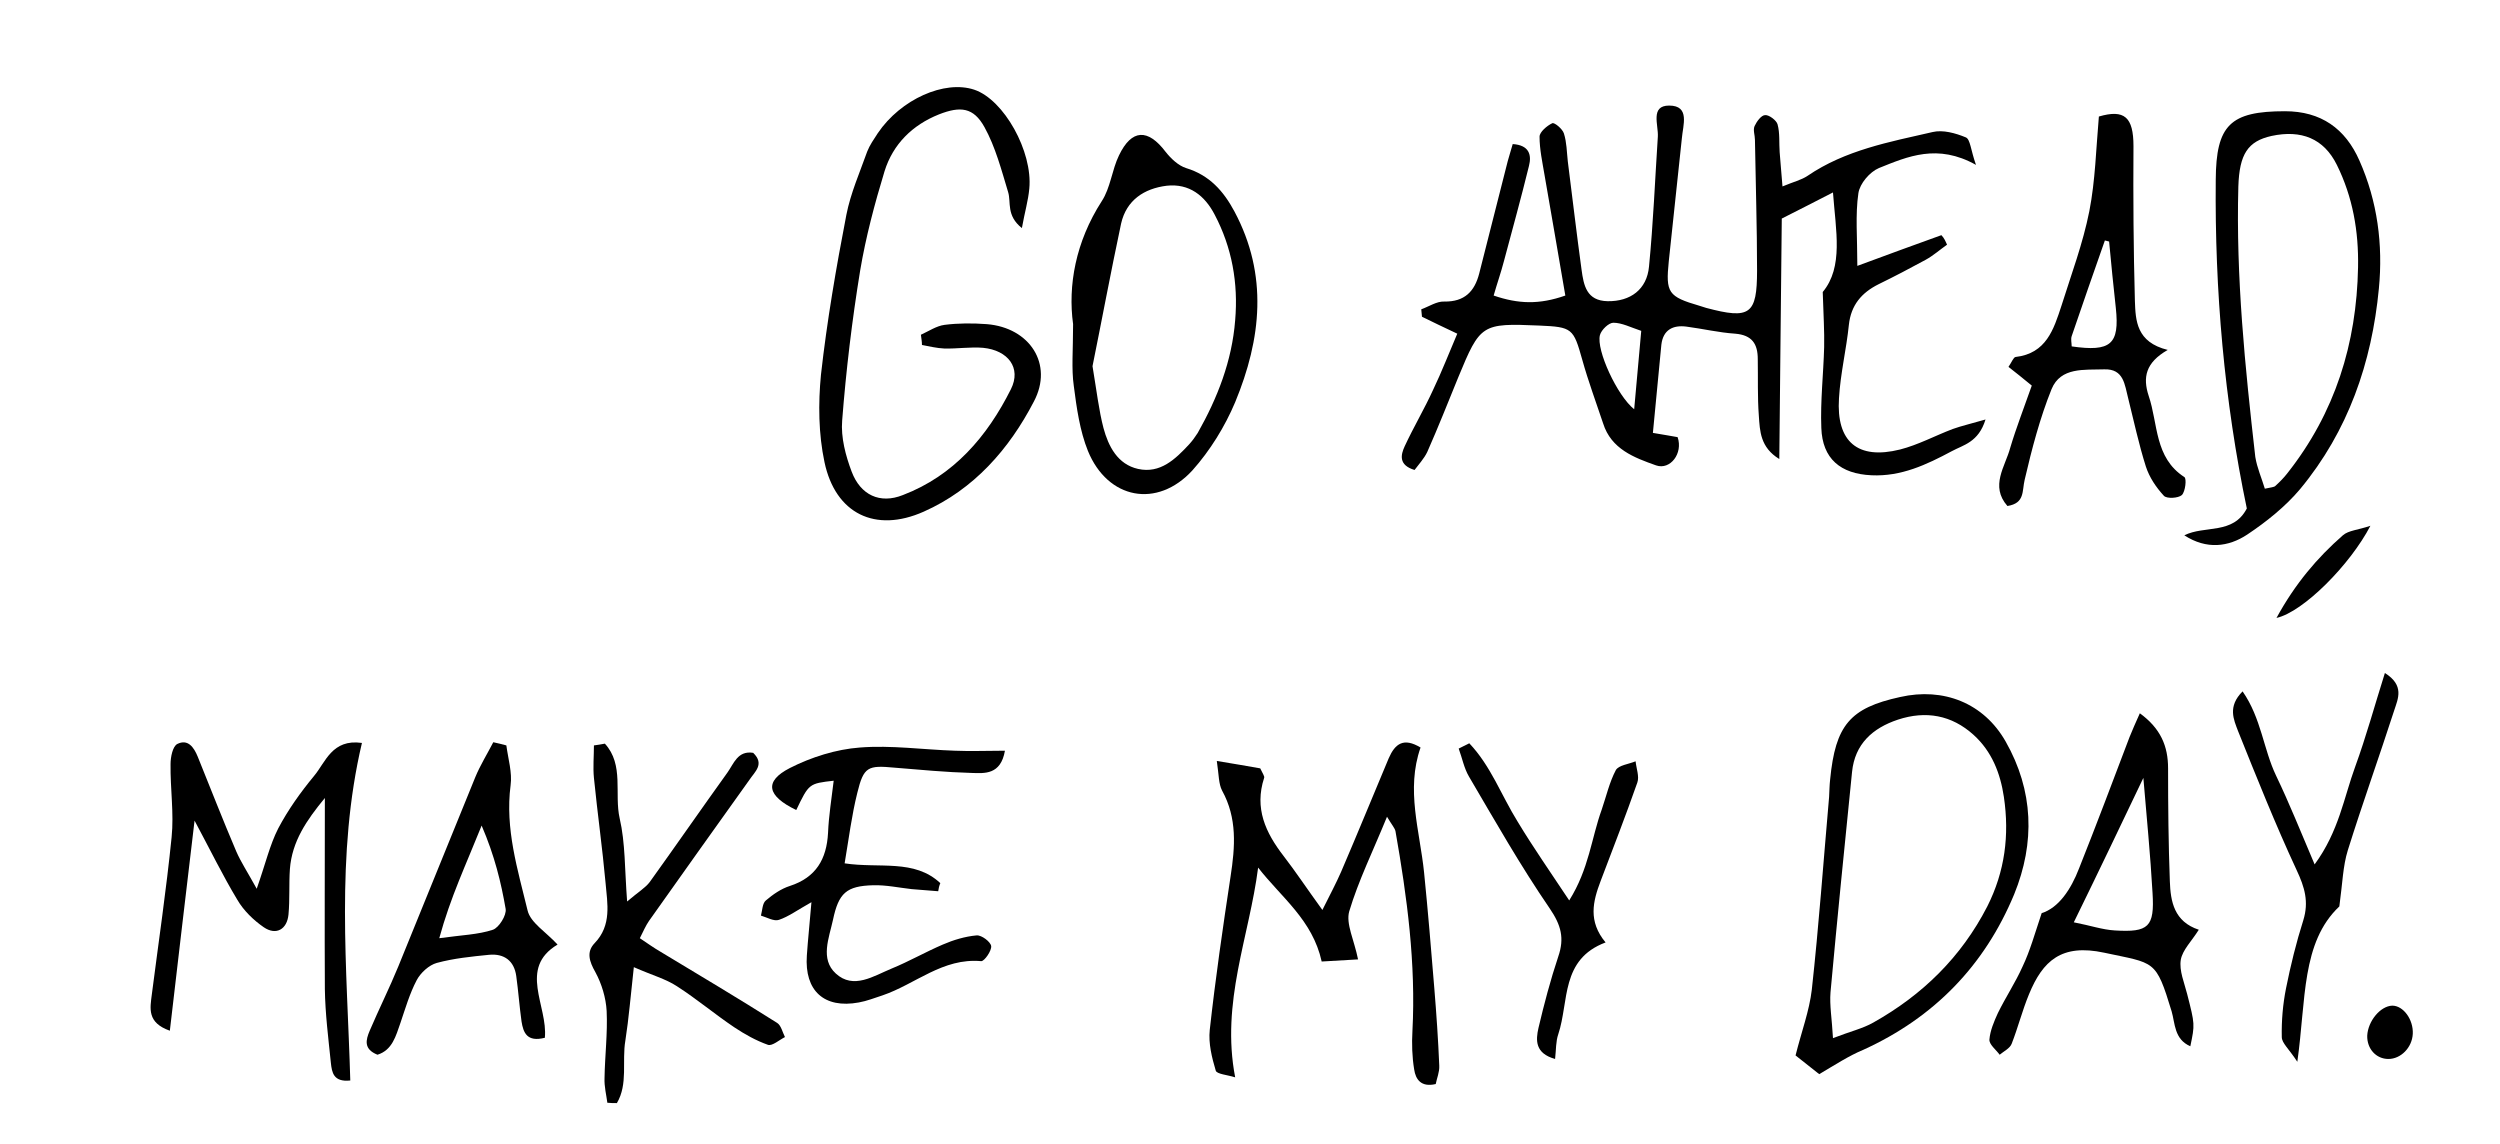
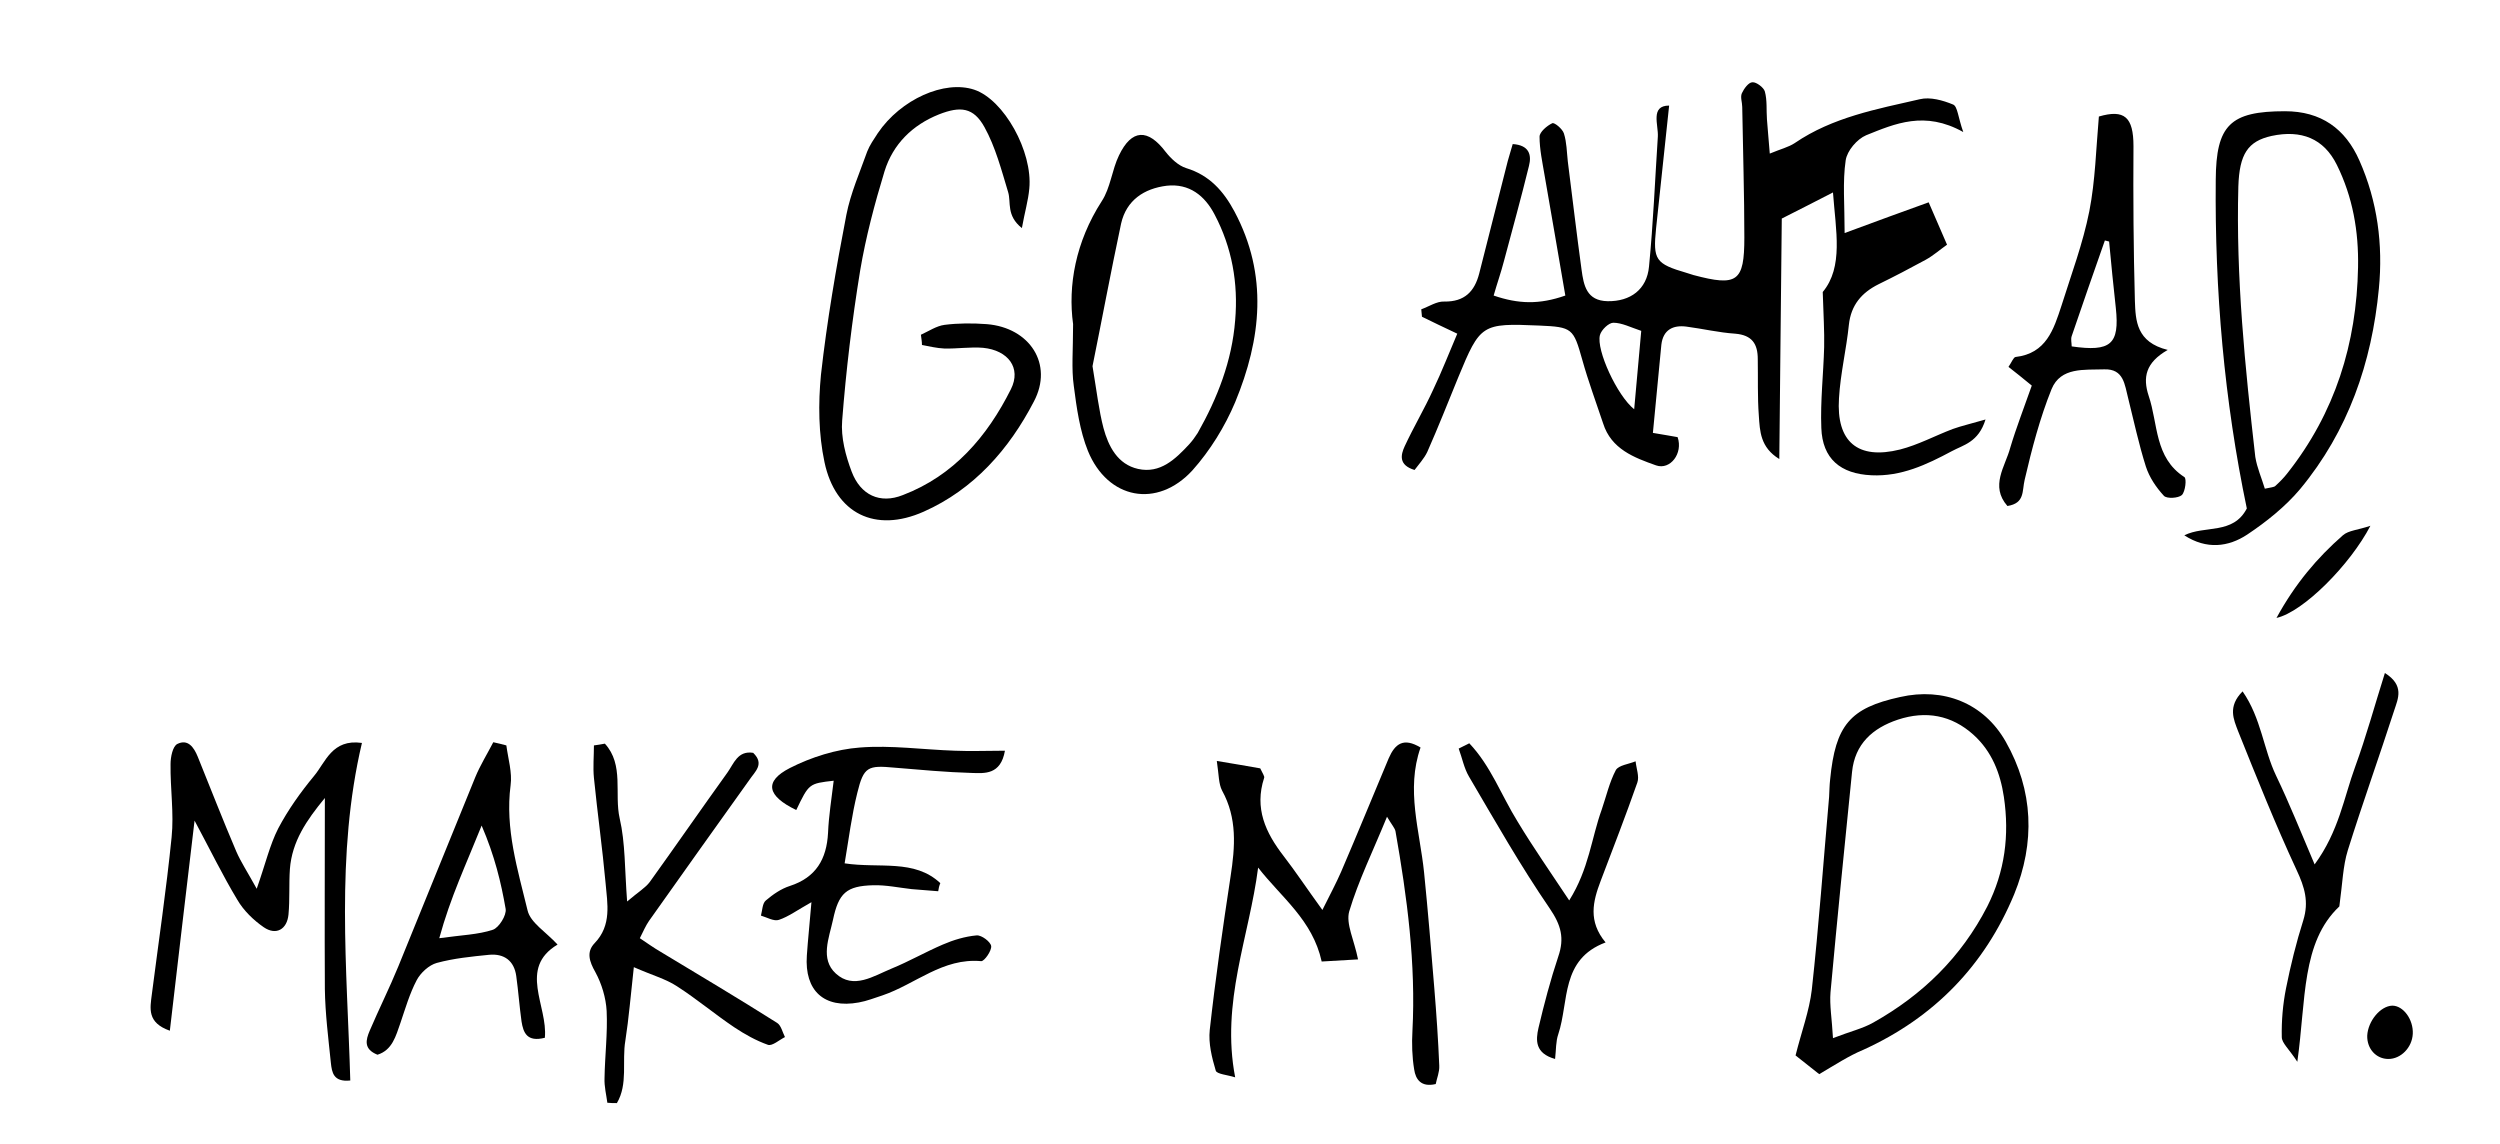
<svg xmlns="http://www.w3.org/2000/svg" version="1.1" id="Layer_1" x="0px" y="0px" viewBox="0 0 708 324" style="enable-background:new 0 0 708 324;" xml:space="preserve">
  <g>
-     <path d="M551.4,69.3c-2,1.4-3.9,3.1-6.1,4.3c-4.4,2.4-8.8,4.7-13.3,6.9c-4.8,2.4-7.8,5.9-8.4,11.5c-0.7,6.9-2.4,13.8-2.8,20.8   c-0.8,12.3,5.3,17.5,17.3,14.5c5.1-1.3,9.9-3.9,14.9-5.8c2.5-0.9,5.2-1.5,9.3-2.7c-2,6.5-6.3,7.2-9.6,9c-7.1,3.8-14.3,7.2-22.7,6.8   c-8.8-0.4-13.9-4.7-14.2-13.4c-0.3-7.6,0.6-15.3,0.8-22.9c0.1-4.5-0.2-9-0.4-15.6c5.9-7.1,3.7-17.3,2.9-28.2   c-5,2.6-9.2,4.7-14.5,7.4c-0.2,22.2-0.5,45.2-0.7,68.1c-5.4-3.3-5.5-7.9-5.8-12.3c-0.4-5.3-0.2-10.7-0.3-16c0-4.3-1.6-6.8-6.4-7.2   c-4.6-0.3-9.2-1.4-13.8-2c-3.8-0.5-6.6,0.9-7.1,5.1c-0.8,8.2-1.6,16.4-2.4,25c3.1,0.5,5.2,0.9,7,1.2c1.6,4.6-2.1,9.4-6.1,8   c-6.2-2.2-12.7-4.6-15-11.9c-2-6-4.2-11.9-5.9-18c-2.5-8.9-2.8-9.3-12.2-9.7c-16.3-0.7-16.7-0.4-22.9,14.6   c-2.9,7.1-5.7,14.2-8.8,21.2c-0.9,1.9-2.5,3.6-3.6,5.1c-4.6-1.4-3.9-4.3-2.8-6.7c2.5-5.4,5.6-10.6,8.1-16.1   c2.4-5,4.4-10.2,6.8-15.8c-4-1.9-7-3.3-10-4.8c-0.1-0.7-0.1-1.4-0.2-2.1c2.2-0.8,4.4-2.3,6.5-2.2c5.8,0.1,8.6-2.9,9.9-7.9   c2.7-10.6,5.4-21.3,8.1-31.9c0.4-1.5,0.9-3,1.4-4.8c4.7,0.3,5.4,3.1,4.6,6.2c-2.2,9-4.7,18-7.1,27c-0.8,3.1-1.9,6.2-2.9,9.7   c7,2.4,12.9,2.6,20.3,0c-2-11.5-3.9-22.9-5.9-34.2c-0.6-3.6-1.4-7.2-1.4-10.8c0-1.3,2.1-3.1,3.6-3.8c0.6-0.3,2.9,1.6,3.3,2.9   c0.8,2.5,0.8,5.2,1.1,7.9c1.3,10.2,2.5,20.5,3.9,30.7c0.6,4.4,1.4,8.8,7.4,8.9c6.4,0.1,11.1-3.3,11.7-9.8   c1.2-12.2,1.7-24.6,2.5-36.8c0.2-3.3-2.2-8.8,3.2-8.8c6,0,3.9,5.6,3.6,9.3c-1.2,11.6-2.5,23.2-3.7,34.8c-0.9,8.9-0.2,10,8.7,12.6   c0.6,0.2,1.3,0.4,1.9,0.6c12.4,3.3,14.4,1.9,14.4-10.6c0-12.3-0.4-24.6-0.6-37c0-1.3-0.6-2.8-0.1-3.9c0.6-1.3,1.9-3.1,3-3.1   c1.1-0.1,3.2,1.5,3.5,2.6c0.7,2.5,0.4,5.3,0.6,7.9c0.2,2.9,0.5,5.7,0.8,9.7c3.1-1.3,5.3-1.8,7.1-3c10.7-7.3,23.2-9.6,35.4-12.4   c2.9-0.7,6.5,0.3,9.4,1.5c1.3,0.5,1.4,3.6,2.9,7.8c-10.9-6.1-19.3-2.4-27.5,0.9c-2.6,1.1-5.4,4.4-5.8,7.1   c-0.9,6.1-0.3,12.5-0.3,20.6c8.9-3.3,16.3-6,23.8-8.7C550.6,67.4,551,68.4,551.4,69.3z M464.8,93.7c-3-1-5.5-2.3-7.9-2.3   c-1.3,0-3.4,2-3.8,3.5c-1.1,4.2,4.9,17.2,9.7,21C463.5,108.3,464.1,101.2,464.8,93.7z" />
+     <path d="M551.4,69.3c-2,1.4-3.9,3.1-6.1,4.3c-4.4,2.4-8.8,4.7-13.3,6.9c-4.8,2.4-7.8,5.9-8.4,11.5c-0.7,6.9-2.4,13.8-2.8,20.8   c-0.8,12.3,5.3,17.5,17.3,14.5c5.1-1.3,9.9-3.9,14.9-5.8c2.5-0.9,5.2-1.5,9.3-2.7c-2,6.5-6.3,7.2-9.6,9c-7.1,3.8-14.3,7.2-22.7,6.8   c-8.8-0.4-13.9-4.7-14.2-13.4c-0.3-7.6,0.6-15.3,0.8-22.9c0.1-4.5-0.2-9-0.4-15.6c5.9-7.1,3.7-17.3,2.9-28.2   c-5,2.6-9.2,4.7-14.5,7.4c-0.2,22.2-0.5,45.2-0.7,68.1c-5.4-3.3-5.5-7.9-5.8-12.3c-0.4-5.3-0.2-10.7-0.3-16c0-4.3-1.6-6.8-6.4-7.2   c-4.6-0.3-9.2-1.4-13.8-2c-3.8-0.5-6.6,0.9-7.1,5.1c-0.8,8.2-1.6,16.4-2.4,25c3.1,0.5,5.2,0.9,7,1.2c1.6,4.6-2.1,9.4-6.1,8   c-6.2-2.2-12.7-4.6-15-11.9c-2-6-4.2-11.9-5.9-18c-2.5-8.9-2.8-9.3-12.2-9.7c-16.3-0.7-16.7-0.4-22.9,14.6   c-2.9,7.1-5.7,14.2-8.8,21.2c-0.9,1.9-2.5,3.6-3.6,5.1c-4.6-1.4-3.9-4.3-2.8-6.7c2.5-5.4,5.6-10.6,8.1-16.1   c2.4-5,4.4-10.2,6.8-15.8c-4-1.9-7-3.3-10-4.8c-0.1-0.7-0.1-1.4-0.2-2.1c2.2-0.8,4.4-2.3,6.5-2.2c5.8,0.1,8.6-2.9,9.9-7.9   c2.7-10.6,5.4-21.3,8.1-31.9c0.4-1.5,0.9-3,1.4-4.8c4.7,0.3,5.4,3.1,4.6,6.2c-2.2,9-4.7,18-7.1,27c-0.8,3.1-1.9,6.2-2.9,9.7   c7,2.4,12.9,2.6,20.3,0c-2-11.5-3.9-22.9-5.9-34.2c-0.6-3.6-1.4-7.2-1.4-10.8c0-1.3,2.1-3.1,3.6-3.8c0.6-0.3,2.9,1.6,3.3,2.9   c0.8,2.5,0.8,5.2,1.1,7.9c1.3,10.2,2.5,20.5,3.9,30.7c0.6,4.4,1.4,8.8,7.4,8.9c6.4,0.1,11.1-3.3,11.7-9.8   c1.2-12.2,1.7-24.6,2.5-36.8c0.2-3.3-2.2-8.8,3.2-8.8c-1.2,11.6-2.5,23.2-3.7,34.8c-0.9,8.9-0.2,10,8.7,12.6   c0.6,0.2,1.3,0.4,1.9,0.6c12.4,3.3,14.4,1.9,14.4-10.6c0-12.3-0.4-24.6-0.6-37c0-1.3-0.6-2.8-0.1-3.9c0.6-1.3,1.9-3.1,3-3.1   c1.1-0.1,3.2,1.5,3.5,2.6c0.7,2.5,0.4,5.3,0.6,7.9c0.2,2.9,0.5,5.7,0.8,9.7c3.1-1.3,5.3-1.8,7.1-3c10.7-7.3,23.2-9.6,35.4-12.4   c2.9-0.7,6.5,0.3,9.4,1.5c1.3,0.5,1.4,3.6,2.9,7.8c-10.9-6.1-19.3-2.4-27.5,0.9c-2.6,1.1-5.4,4.4-5.8,7.1   c-0.9,6.1-0.3,12.5-0.3,20.6c8.9-3.3,16.3-6,23.8-8.7C550.6,67.4,551,68.4,551.4,69.3z M464.8,93.7c-3-1-5.5-2.3-7.9-2.3   c-1.3,0-3.4,2-3.8,3.5c-1.1,4.2,4.9,17.2,9.7,21C463.5,108.3,464.1,101.2,464.8,93.7z" />
    <path d="M260.8,94.8c2.2-1,4.4-2.5,6.7-2.8c3.9-0.5,8-0.5,12-0.2c12.1,1,18.9,11.3,13.3,21.9c-7,13.5-17,24.9-31.2,31.2   c-13.7,6.1-25,0.6-28.1-14c-1.7-8-1.8-16.6-1-24.8c1.7-15.2,4.3-30.3,7.2-45.3c1.2-6.1,3.8-12,5.9-17.9c0.7-1.8,1.9-3.5,3-5.2   c6.5-9.6,18.9-15.1,27.3-12.3c8.4,2.8,16.6,17.5,15.6,28c-0.3,3.4-1.3,6.7-2.1,11.2c-4.5-3.6-3-7.3-3.9-10.2   c-1.9-6.3-3.6-12.8-6.7-18.4s-6.8-6-12.9-3.6c-7.5,3-13,8.4-15.4,16.1c-2.8,9.2-5.3,18.6-6.9,28.1c-2.3,14.1-4,28.3-5.1,42.5   c-0.4,4.8,1,10,2.7,14.5c2.5,6.6,8,9.2,14.5,6.6c14.4-5.5,23.9-16.6,30.6-30c3-6-0.8-11-7.9-11.7c-3.6-0.3-7.3,0.3-11,0.2   c-2.1-0.1-4.2-0.6-6.3-1C261.1,96.7,260.9,95.7,260.8,94.8z" />
    <path d="M402.3,211.7c-4.2,12-0.2,23.6,1,35.4c1.1,10.9,2,21.8,2.9,32.8c0.6,7.3,1.1,14.6,1.4,21.9c0.1,1.8-0.7,3.6-1,5.2   c-4.2,1-5.7-1.4-6.1-4.1c-0.6-3.6-0.7-7.3-0.5-10.9c1-19.1-1.5-37.9-4.8-56.6c-0.2-0.9-0.9-1.6-2.4-4.1c-4,9.8-8.1,18.1-10.7,26.8   c-1,3.5,1.4,8.1,2.5,13.6c-3.7,0.2-7,0.4-10.3,0.6c-2.6-11.8-11.4-18.1-18-26.6c-2.5,19.6-10.6,38.1-6.5,59.4   c-2.2-0.7-5.2-0.9-5.5-1.9c-1.1-3.7-2.1-7.7-1.7-11.5c1.6-14.5,3.7-29,5.9-43.5c1.3-8.4,1.9-16.5-2.4-24.3c-1-1.9-0.9-4.4-1.5-8.4   c5,0.8,8.8,1.5,12.3,2.1c0.7,1.5,1.3,2.3,1.1,2.7c-2.8,8.6,0.4,15.5,5.5,22.1c3.4,4.4,6.5,9.1,11,15.3c2.3-4.6,3.9-7.6,5.3-10.8   c4.6-10.7,9-21.5,13.5-32.2C395.1,210.6,397.5,208.8,402.3,211.7z" />
    <path d="M48.1,291.9c-6.5-2.3-5.6-6.3-5.1-10.3c1.9-14.8,4.1-29.6,5.6-44.5c0.7-6.8-0.4-13.8-0.3-20.7c0-2,0.6-5,1.9-5.7   c3-1.5,4.7,0.9,5.8,3.6c3.6,8.9,7.1,17.9,10.9,26.8c1.3,3,3.1,5.7,5.8,10.6c2.5-7.1,3.7-12.4,6.1-17.1c2.8-5.3,6.3-10.2,10.1-14.8   c3.3-3.9,5.1-10.6,13.6-9.4c-7.5,31.8-4.2,63.8-3.3,95.6c-4.8,0.5-5.2-2.3-5.5-5c-0.7-6.9-1.6-13.9-1.7-20.9   c-0.1-17.5,0-35.1,0-54.1c-5.2,6.3-9.3,12.3-9.9,20.1c-0.3,4.3,0,8.6-0.4,12.9c-0.4,4.2-3.5,6-7,3.6c-2.9-2-5.7-4.7-7.5-7.8   c-4.1-6.8-7.6-14-12.1-22.4C52.7,252.8,50.4,271.9,48.1,291.9z" />
    <path d="M618.6,151.6c5.8-2.9,13.8-0.1,17.7-7.6c-6.4-30.6-9.1-61.7-8.8-93.1c0.1-15.5,4.1-19.4,19.6-19.4c10.2,0,17.1,4.9,21.1,14   c5.1,11.5,6.7,23.8,5.5,36.2c-2,21-8.7,40.4-22.3,56.8c-4.2,5-9.6,9.3-15,12.9C631.1,154.9,624.9,155.7,618.6,151.6z M641.4,138.4   c1.8-0.4,2.6-0.4,3-0.8c1.2-1.1,2.4-2.3,3.4-3.6c13.5-17.1,19.6-36.7,20-58.3c0.2-10.2-1.5-19.9-6-29c-3.7-7.5-10.1-10-18.5-8.2   c-6.7,1.5-9.1,5.1-9.4,14.3c-0.7,25.7,1.9,51.1,4.8,76.6C639.2,132.5,640.5,135.4,641.4,138.4z" />
    <path d="M303.9,91.8c-1.5-10.9,0.7-23.3,8.1-34.8c2.5-3.8,2.9-8.9,4.9-13c3.6-7.5,8.2-7.6,13.2-1c1.5,1.9,3.6,3.9,5.8,4.6   c6.6,2,10.6,6.5,13.7,12.3c9.6,18,7.6,36.1,0.2,54c-2.9,6.9-7.1,13.7-12.1,19.3c-10,10.9-24,8.2-29.6-5.5c-2.3-5.7-3.2-12.2-4-18.4   C303.4,104.4,303.9,99.3,303.9,91.8z M309.4,103.7c1.2,7.2,1.8,12.5,3.1,17.5c1.4,5.2,4,10.3,9.8,11.6c6.3,1.4,10.6-2.8,14.5-7   c0.9-1,1.7-2.1,2.4-3.2c5.6-9.9,9.7-20.4,10.6-31.9c0.9-10.5-0.9-20.6-5.8-29.9c-2.8-5.4-7.2-8.9-13.6-8.2   c-6.4,0.8-11.4,4.1-12.9,10.7C314.5,77.4,311.9,91.4,309.4,103.7z" />
    <path d="M515.2,304.2c-2-1.6-4.8-3.8-6.7-5.3c1.7-6.8,3.9-12.6,4.6-18.6c2-18.2,3.3-36.4,4.9-54.6c0.1-1.7,0.1-3.3,0.3-5   c1.5-15.3,5.6-20.2,19.8-23.3c12.3-2.8,23.7,1.7,29.9,12.6c7.9,13.9,8.4,28.6,2.4,43.3c-8.4,20.2-22.7,34.9-42.7,44   C523.6,299,519.8,301.5,515.2,304.2z M519.1,294c4.9-1.9,8.4-2.7,11.4-4.4c13.9-7.8,24.9-18.5,32.3-32.9c5-9.9,6.3-20.2,4.7-31   c-1-6.7-3.4-12.9-8.6-17.6c-6.2-5.6-13.5-6.9-21.4-4.3c-7.2,2.4-12.2,6.9-13,14.8c-2.1,20.8-4.2,41.6-6.1,62.4   C518.1,284.7,518.8,288.5,519.1,294z" />
    <path d="M575.4,109.2c-2.6-2.1-4.5-3.7-6.6-5.3c0.9-1.3,1.4-2.7,2-2.8c8.7-1,10.8-7.8,13-14.5c2.8-8.9,6.1-17.7,7.9-26.8   c1.7-8.7,1.9-17.7,2.7-26.8c7.2-2.1,9.8,0.1,9.8,8.4c-0.1,14.6,0,29.2,0.4,43.8c0.2,5.6,0.4,11.7,9.3,13.9c-6.3,3.6-7.1,7.8-5.4,13   c2.7,7.9,1.6,17.5,10.1,23c0.7,0.4,0.3,4.1-0.7,5.1c-1,0.9-4.3,1.1-5.1,0.2c-2.2-2.4-4.1-5.2-5.1-8.3c-2-6.3-3.4-12.9-5-19.3   c-1-3.8-1.2-8.4-6.8-8.2c-5.6,0.2-12.3-0.7-14.9,5.6c-3.3,8.2-5.6,17-7.6,25.6c-0.8,3.3,0.1,6.7-4.9,7.5c-5-5.7-0.6-11.2,0.8-16.5   C571,121.1,573.2,115.5,575.4,109.2z M597.3,68.4c-0.4-0.1-0.8-0.2-1.2-0.3c-3.2,9-6.3,18.1-9.4,27.1c-0.3,0.9,0,1.9,0,2.9   c11.1,1.6,13.6-0.6,12.5-10.9C598.5,81,597.9,74.7,597.3,68.4z" />
    <path d="M265.7,252.4c-2.5-0.2-5-0.4-7.5-0.6c-3.6-0.4-7.3-1.2-10.9-1.1c-7.6,0.2-9.8,2.2-11.4,9.8c-1.1,5.1-3.7,11.1,0.8,15.2   c5,4.6,10.7,0.7,15.8-1.4c4.9-2,9.6-4.7,14.5-6.8c3-1.3,6.3-2.3,9.6-2.6c1.4-0.1,3.9,1.8,4.1,3c0.2,1.3-1.9,4.3-2.8,4.3   c-10.9-1-18.6,6.5-28,9.7c-2.2,0.7-4.4,1.6-6.7,2c-9.8,1.8-15.4-3.3-14.7-13.3c0.3-4.5,0.8-9,1.3-15.1c-4.1,2.3-6.5,4.1-9.2,5   c-1.4,0.5-3.4-0.7-5.1-1.2c0.4-1.5,0.4-3.5,1.4-4.3c2-1.7,4.3-3.3,6.8-4.1c7.4-2.4,10.4-7.6,10.8-15c0.2-4.9,1-9.7,1.6-14.8   c-7,0.8-7,0.8-10.6,8.3c-8.3-4-9.2-8.1-1.8-11.9c6.1-3.1,13.1-5.3,19.8-5.8c8.9-0.7,17.9,0.6,26.9,0.9c4.5,0.2,9,0,14.2,0   c-1.2,6.9-5.8,6.4-9.4,6.3c-7.3-0.2-14.6-0.9-21.9-1.5c-7.5-0.7-8.7-0.3-10.5,7.1c-1.6,6.4-2.4,12.9-3.6,20   c9.9,1.5,19.7-1.3,27.1,5.6C266,250.8,265.8,251.6,265.7,252.4z" />
    <path d="M171.3,210.6c5.5,6,2.6,14.2,4.2,21.2c1.6,6.9,1.4,14.3,2.1,23.5c3.3-2.8,5.2-3.9,6.4-5.5c7.4-10.3,14.6-20.7,22-31   c1.8-2.5,2.9-6.3,7.3-5.6c3.3,3.2,0.5,5.3-1.1,7.7c-9.5,13.3-19,26.6-28.4,39.9c-0.9,1.3-1.6,2.9-2.6,4.9c2.1,1.4,3.9,2.7,5.8,3.8   c11.1,6.7,22.2,13.3,33.1,20.2c1.1,0.7,1.5,2.6,2.2,4c-1.6,0.8-3.6,2.6-4.8,2.2c-3.4-1.2-6.6-3-9.6-5c-5.5-3.7-10.6-8-16.2-11.6   c-3.2-2.1-7-3.1-12.2-5.4c-0.9,8-1.4,14.4-2.4,20.8c-1,5.8,0.8,12.3-2.4,17.7c-0.9,0-1.8,0-2.7-0.1c-0.3-2.3-0.9-4.6-0.8-7   c0.1-6.3,0.9-12.7,0.6-19c-0.2-3.7-1.4-7.7-3.2-11c-1.7-3-2.6-5.7-0.2-8.2c4.9-5.1,3.6-11.2,3.1-17c-0.9-9.9-2.3-19.8-3.3-29.8   c-0.3-3,0-6.2,0-9.2C169.1,211,170.2,210.8,171.3,210.6z" />
-     <path d="M578.2,258.6c4.8-1.5,8.3-6.7,10.6-12.7c4.9-12.3,9.6-24.8,14.3-37.2c0.8-2,1.7-4,2.9-6.7c5.9,4.3,8,9.3,8,15.6   c0,10.7,0.1,21.3,0.5,32c0.2,5.7,1.2,11.4,8.2,13.7c-2,3.2-4.6,5.7-5.1,8.5c-0.5,3.1,1,6.5,1.8,9.7c2.2,8.6,2.2,8.6,0.9,14.8   c-4.6-2-4.3-6.5-5.3-9.9c-4.5-14.8-4.7-13.5-19.1-16.6c-12.1-2.6-17.4,2.3-21.3,11.8c-1.9,4.6-3.1,9.4-4.9,14   c-0.5,1.3-2.2,2.1-3.4,3.1c-1-1.4-3-2.9-2.9-4.3c0.2-2.5,1.3-5.1,2.4-7.5c2.2-4.5,5-8.7,7-13.2   C574.9,269.3,576.2,264.6,578.2,258.6z M587.3,261.2c4.7,0.9,8.1,2.1,11.6,2.3c9.6,0.6,11.3-1,10.7-10.6   c-0.6-10.8-1.7-21.7-2.6-32.6C600.7,233.5,594.5,246.5,587.3,261.2z" />
    <path d="M143.4,211.1c0.5,3.8,1.7,7.7,1.2,11.3c-1.6,12.3,2,23.8,4.8,35.4c0.8,3.5,5.2,6.1,8.5,9.7c-11.2,6.7-2.7,17.4-3.6,26.4   c-5.1,1.3-6.1-1.5-6.6-4.6c-0.6-4.3-0.9-8.6-1.5-12.9s-3.4-6.4-7.7-6c-5,0.5-10,1-14.8,2.3c-2.2,0.6-4.6,2.8-5.7,4.9   c-2,3.8-3.2,8-4.6,12.1c-1.3,3.7-2.3,7.7-6.5,9c-4-1.6-3.3-4.2-2.2-6.8c2.6-6.1,5.6-12.1,8.1-18.2c7.3-17.8,14.5-35.8,21.8-53.6   c1.4-3.4,3.4-6.6,5.1-9.9C141.1,210.5,142.3,210.8,143.4,211.1z M124.4,265.7c6.4-0.9,11-1,15.2-2.4c1.7-0.6,3.9-4.1,3.6-5.9   c-1.3-7.5-3.1-15-6.8-23.6C132,244.8,127.6,254,124.4,265.7z" />
    <path d="M635.1,195.8c5.3,7.6,5.9,16.4,9.5,23.9c3.7,7.7,6.9,15.7,10.9,25.1c6.9-9.4,8.3-19,11.5-27.7c3.1-8.5,5.5-17.3,8.4-26.5   c5.6,3.5,3.7,7.3,2.7,10.4c-4.3,13.3-9,26.4-13.2,39.8c-1.4,4.5-1.5,9.4-2.4,15.9c-10.8,10.2-9.4,26.4-11.9,44   c-2.4-3.7-4.4-5.3-4.4-7c-0.1-4.6,0.3-9.3,1.2-13.8c1.3-6.5,2.9-13,4.9-19.3c1.6-5.2,0.4-9.3-1.9-14.2c-6-12.9-11.3-26.2-16.6-39.4   C632.6,203.8,630.8,200.1,635.1,195.8z" />
    <path d="M416.1,210.5c6.1,6.4,9.1,14.8,13.7,22.2c4.4,7.3,9.3,14.3,14.6,22.3c5.6-8.9,6.3-17.7,9.2-25.7c1.3-3.8,2.2-7.8,4-11.2   c0.8-1.4,3.7-1.7,5.6-2.5c0.2,2,1.1,4.3,0.5,6c-3.3,9.4-6.9,18.7-10.4,27.9c-2.2,5.8-3.6,11.4,1.4,17.4   c-12.8,4.8-10.3,16.7-13.4,26c-0.7,2-0.6,4.3-0.9,7c-5.7-1.6-5.5-5.3-4.7-8.8c1.6-6.8,3.4-13.6,5.6-20.2c1.8-5.2,0.8-8.9-2.4-13.6   c-8.3-12.1-15.5-24.8-22.9-37.4c-1.4-2.4-1.9-5.2-2.9-7.9C414,211.6,415,211,416.1,210.5z" />
    <path d="M671.3,148.9c-5.7,11-19,24.4-26.6,26.1c5.3-9.7,11.5-17,18.8-23.4C665.1,150.2,667.8,150.1,671.3,148.9z" />
    <path d="M683.3,292.8c-0.2,3.9-3.4,7.1-6.9,7.1s-6.1-2.9-6-6.6c0.2-4.1,3.7-8.4,7.1-8.5C680.6,284.8,683.5,288.7,683.3,292.8z" />
    <path d="M-222.2,344.8c0.6,0.2,1.1,0.5,1.7,0.7c-0.3,0.5-0.7,1.5-1,1.5c-0.7-0.1-1.4-0.6-2.1-0.9   C-223.1,345.6-222.6,345.2-222.2,344.8z" />
  </g>
</svg>